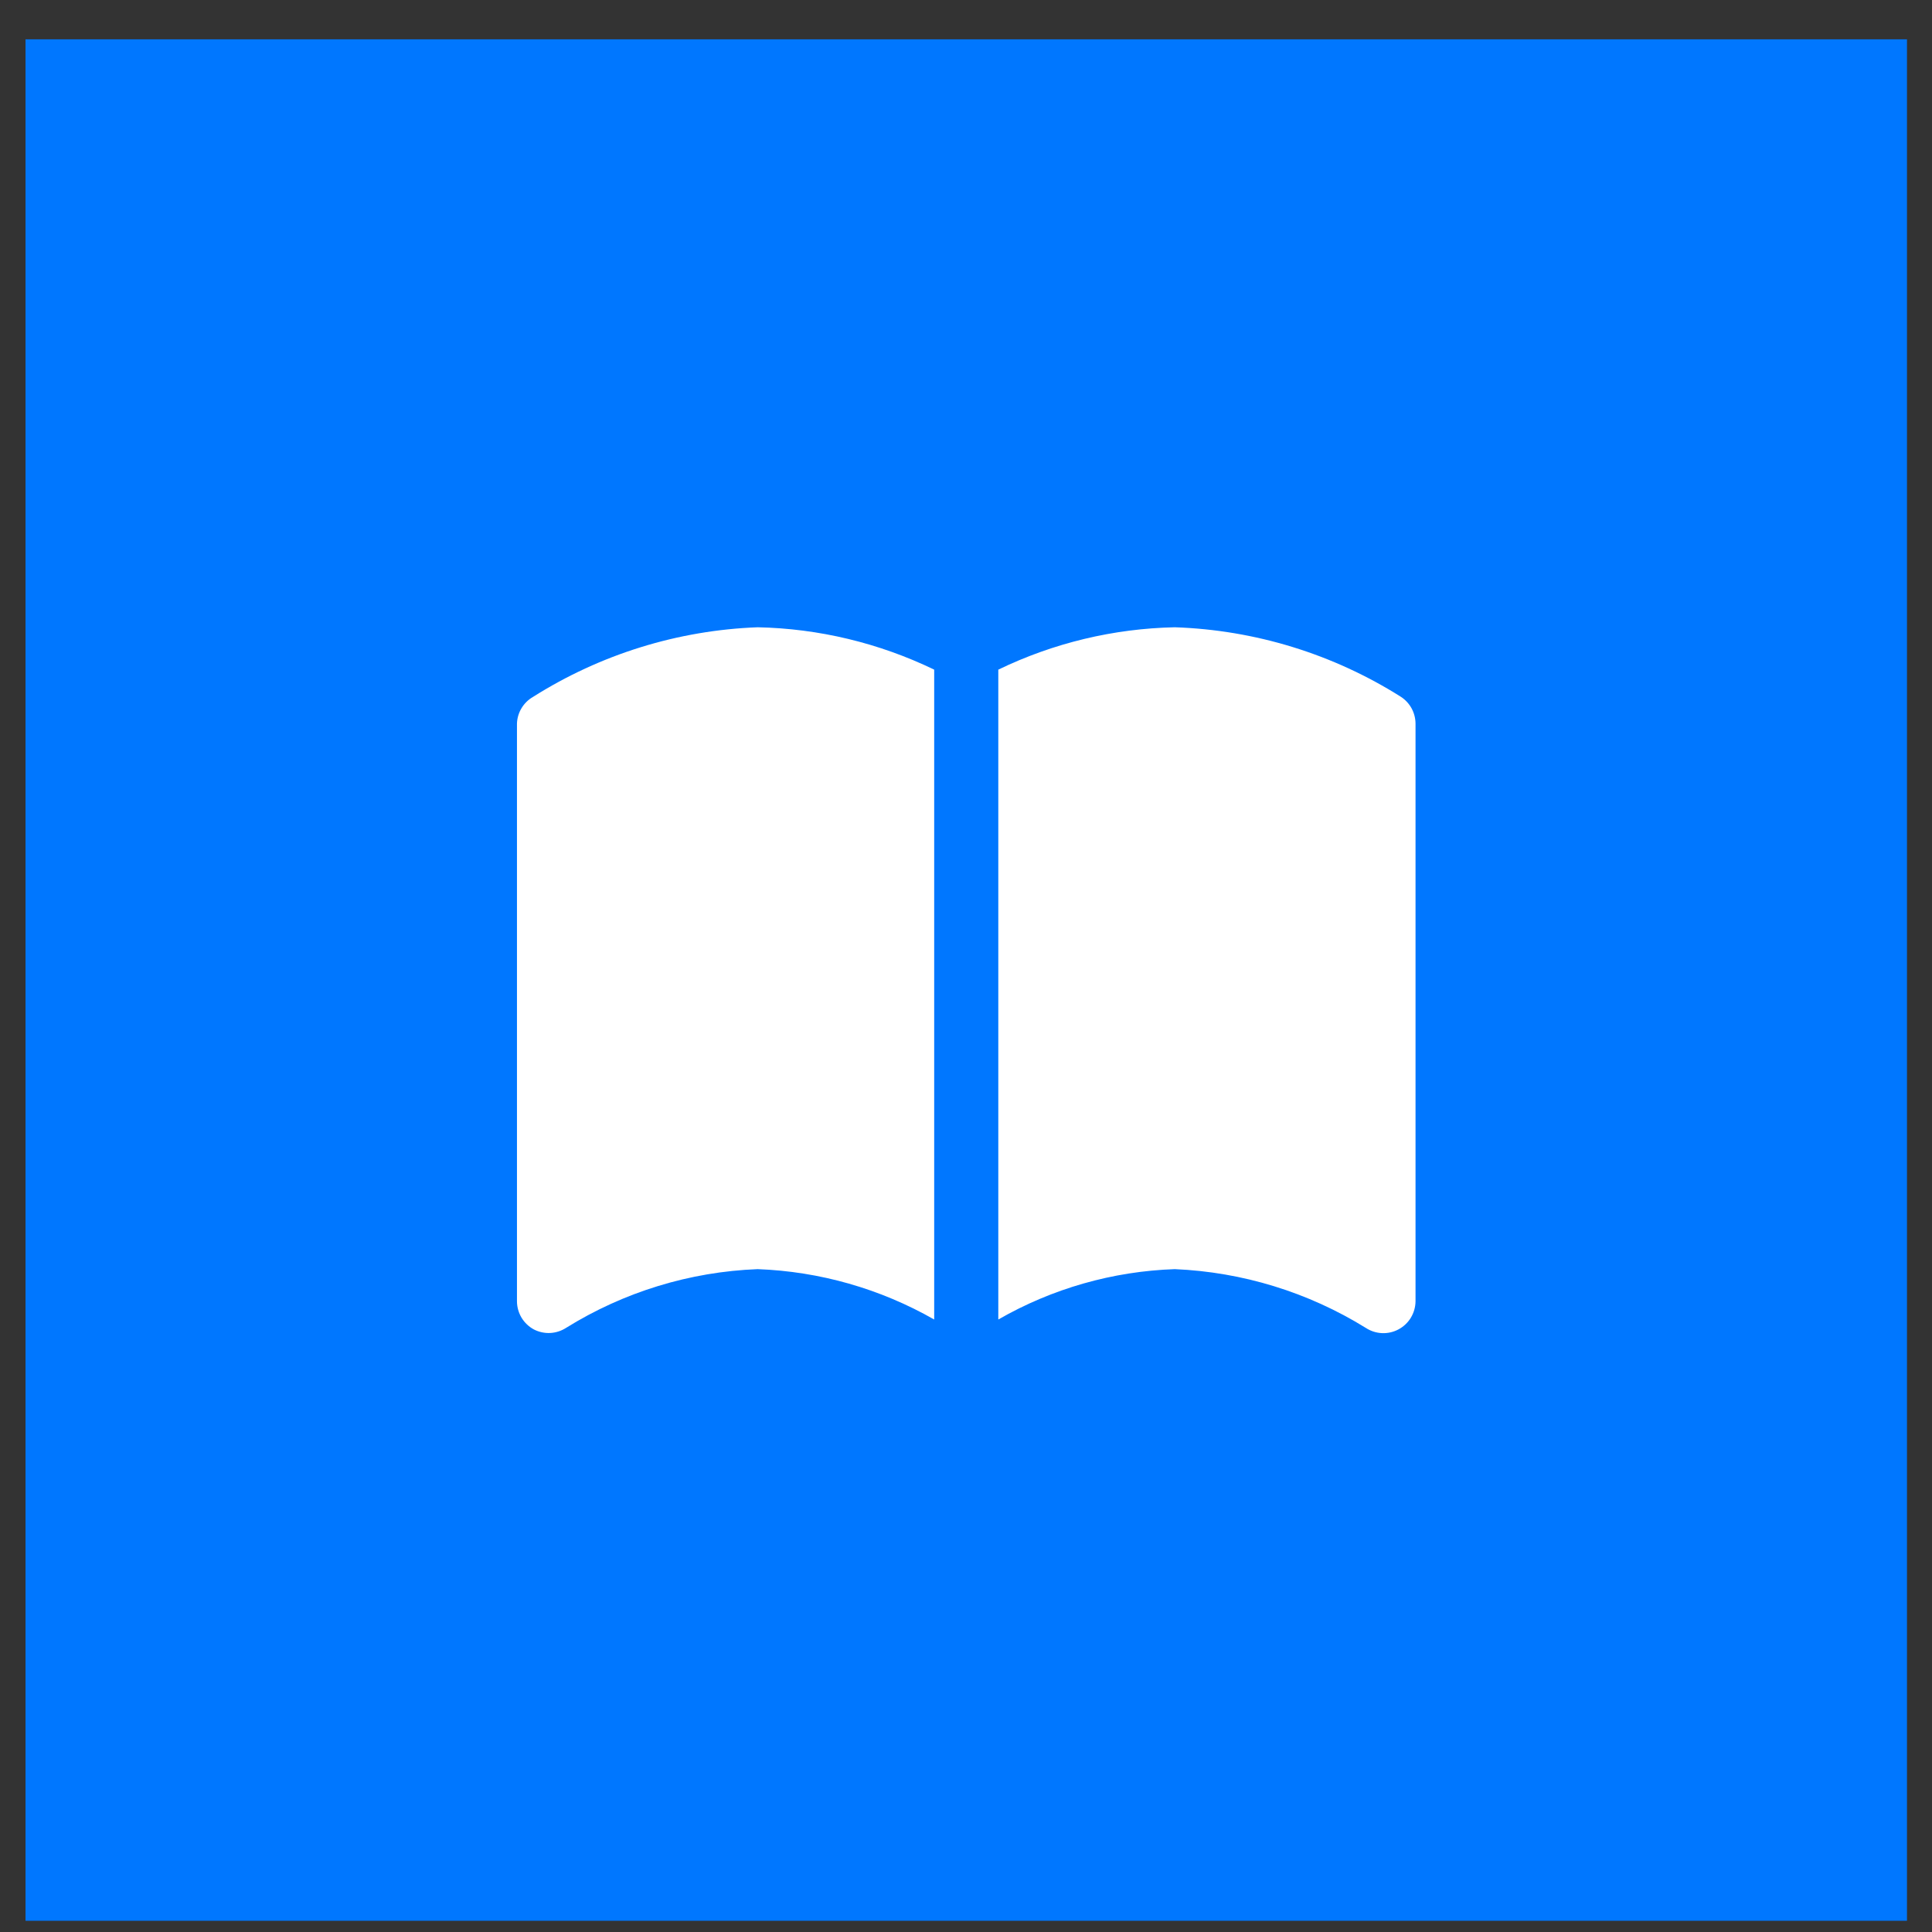
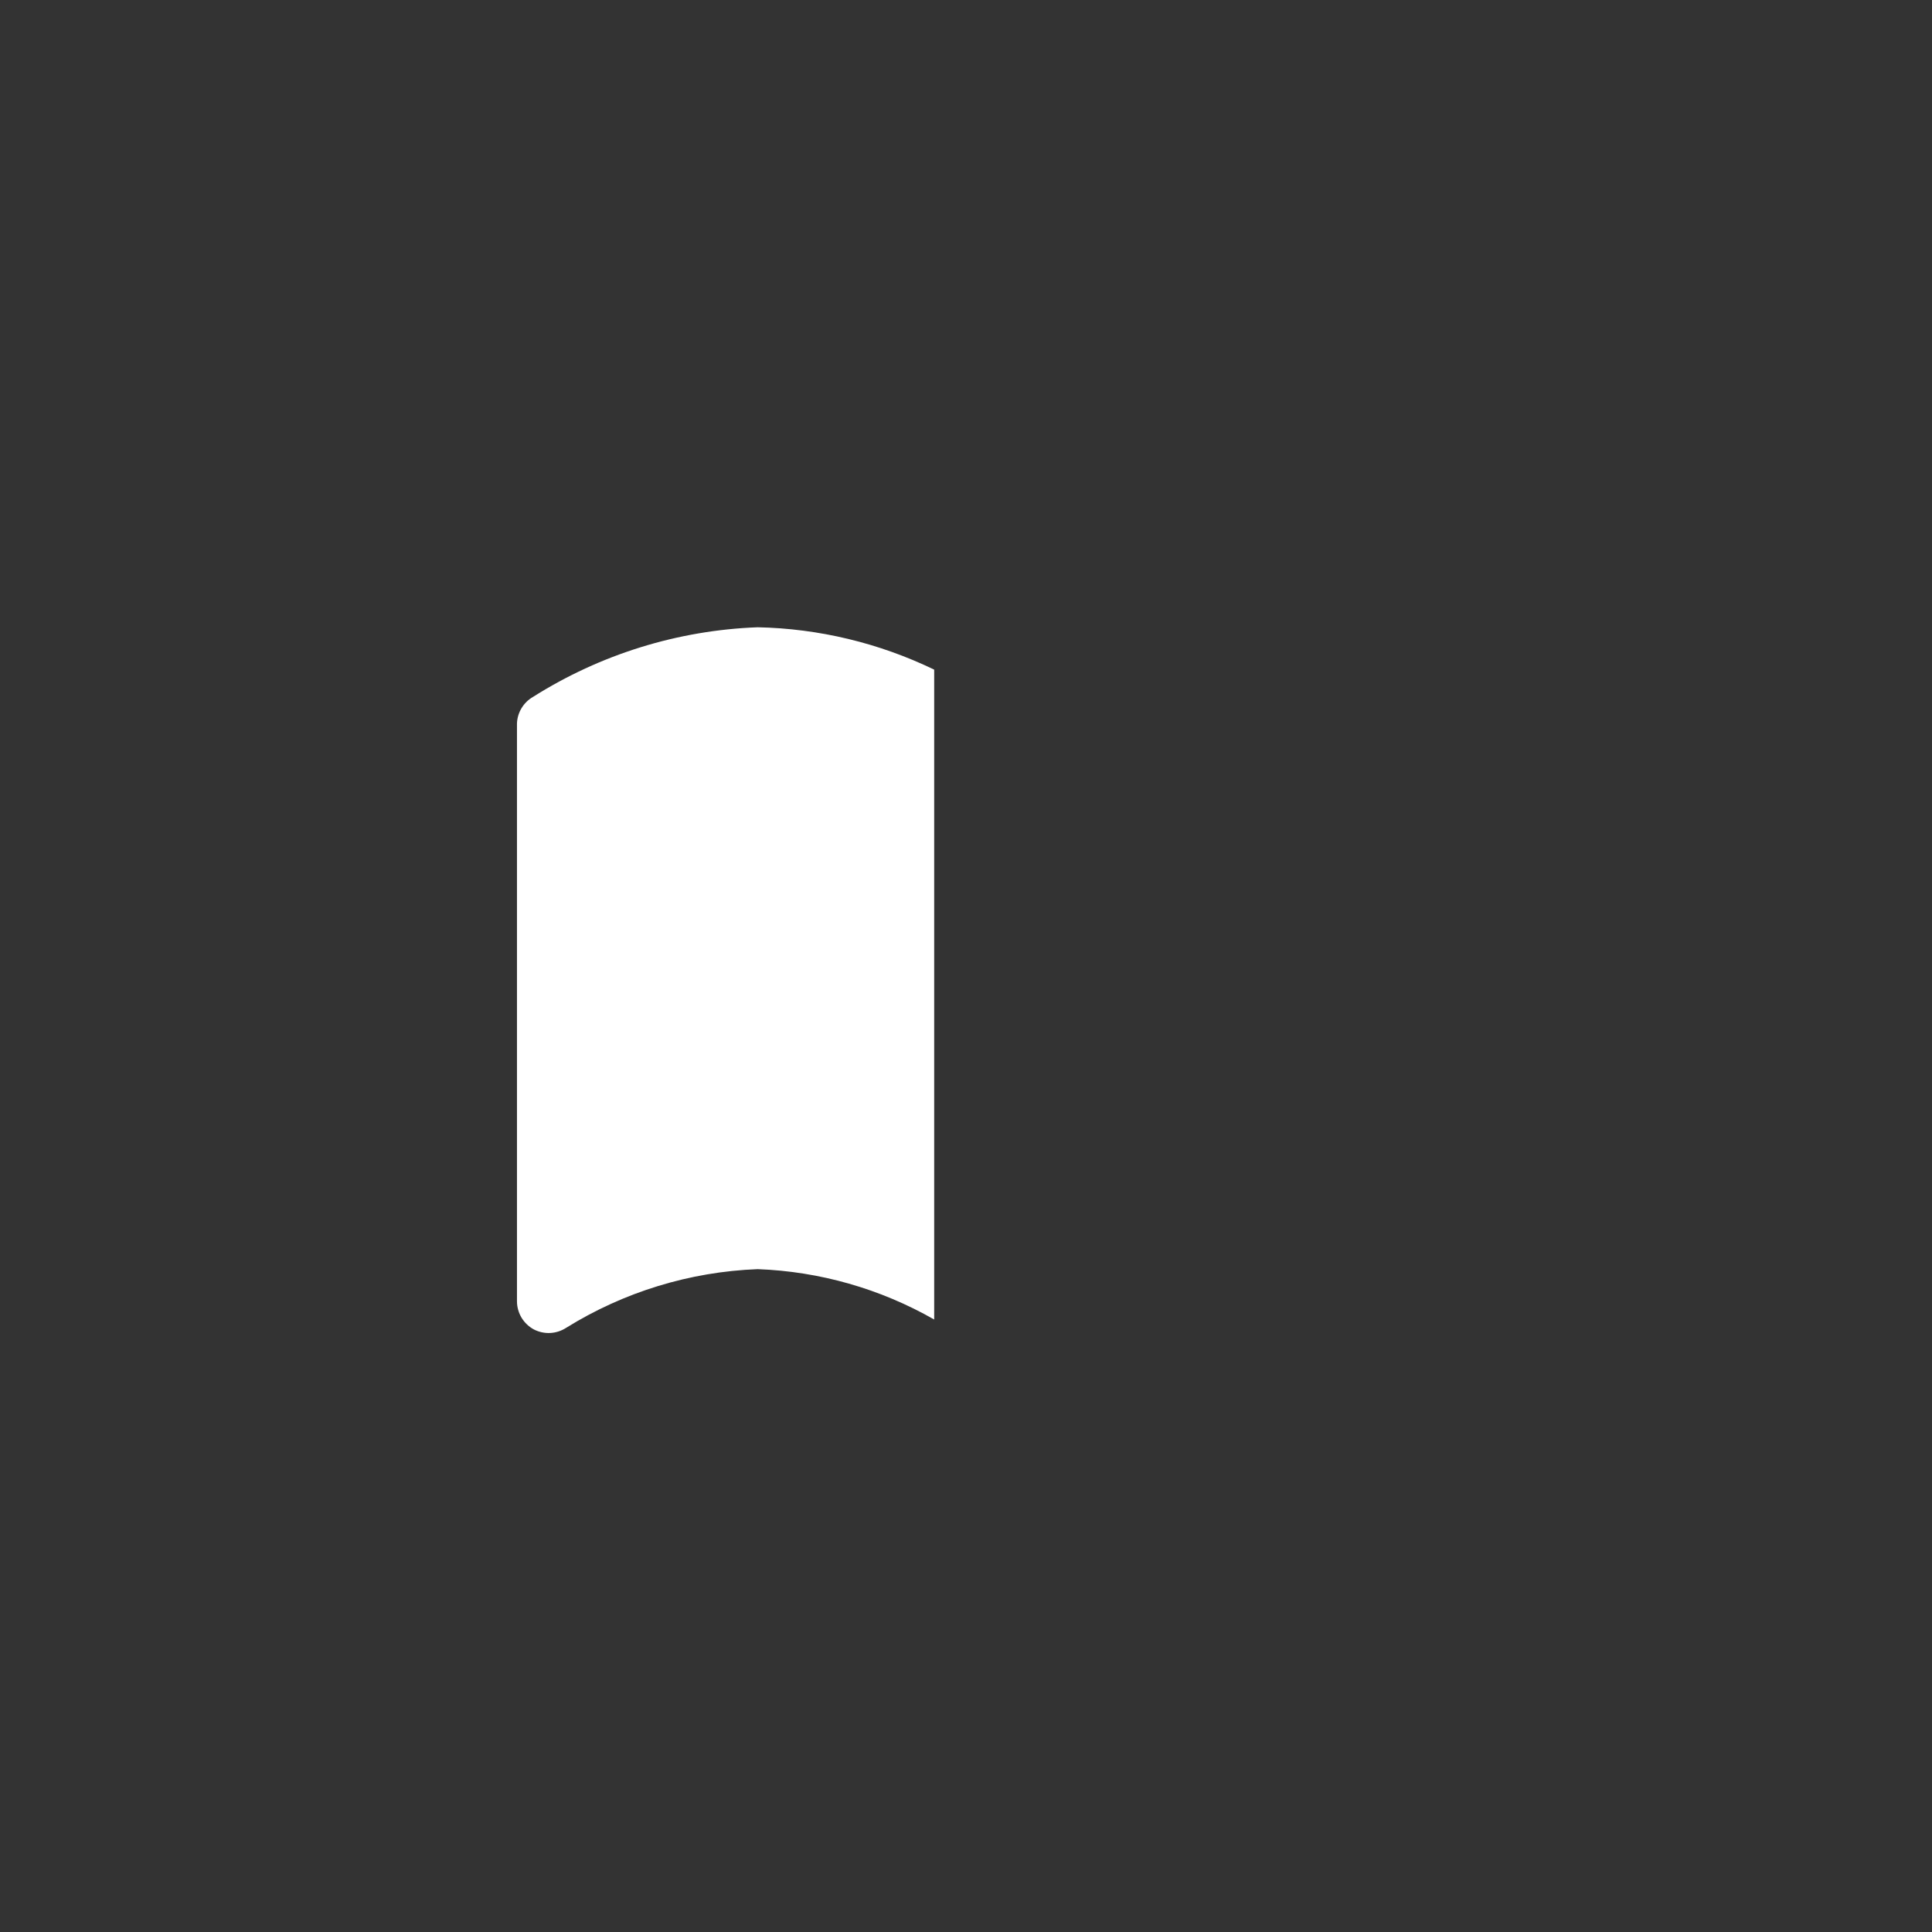
<svg xmlns="http://www.w3.org/2000/svg" width="43" height="43" viewBox="0 0 43 43" fill="none">
  <rect x="0" y="0" width="43" height="43" fill="#333333" stroke="none" />
-   <rect width="41.875" height="41.875" transform="translate(0.568 0.875)" fill="#0077FF" />
  <path d="M20.792 14.904C19.565 14.311 18.225 13.989 16.863 13.961C15.089 14.027 13.364 14.562 11.863 15.511C11.758 15.571 11.67 15.658 11.608 15.761C11.545 15.865 11.51 15.983 11.506 16.104V28.961C11.506 29.09 11.542 29.217 11.608 29.328C11.675 29.438 11.77 29.529 11.884 29.59C11.996 29.647 12.121 29.674 12.246 29.668C12.372 29.661 12.493 29.622 12.599 29.554C13.883 28.756 15.352 28.305 16.863 28.247C18.244 28.298 19.592 28.683 20.792 29.368V14.904Z" fill="white" />
-   <path d="M31.183 15.511C29.672 14.556 27.934 14.021 26.147 13.961C24.785 13.989 23.445 14.311 22.219 14.904V29.368C23.417 28.679 24.766 28.294 26.147 28.247C27.653 28.311 29.116 28.761 30.397 29.554C30.505 29.625 30.629 29.665 30.758 29.671C30.886 29.677 31.014 29.648 31.127 29.587C31.241 29.526 31.336 29.436 31.402 29.326C31.468 29.216 31.504 29.09 31.505 28.961V16.104C31.504 15.986 31.474 15.87 31.418 15.767C31.362 15.664 31.281 15.576 31.183 15.511Z" fill="white" />
</svg>